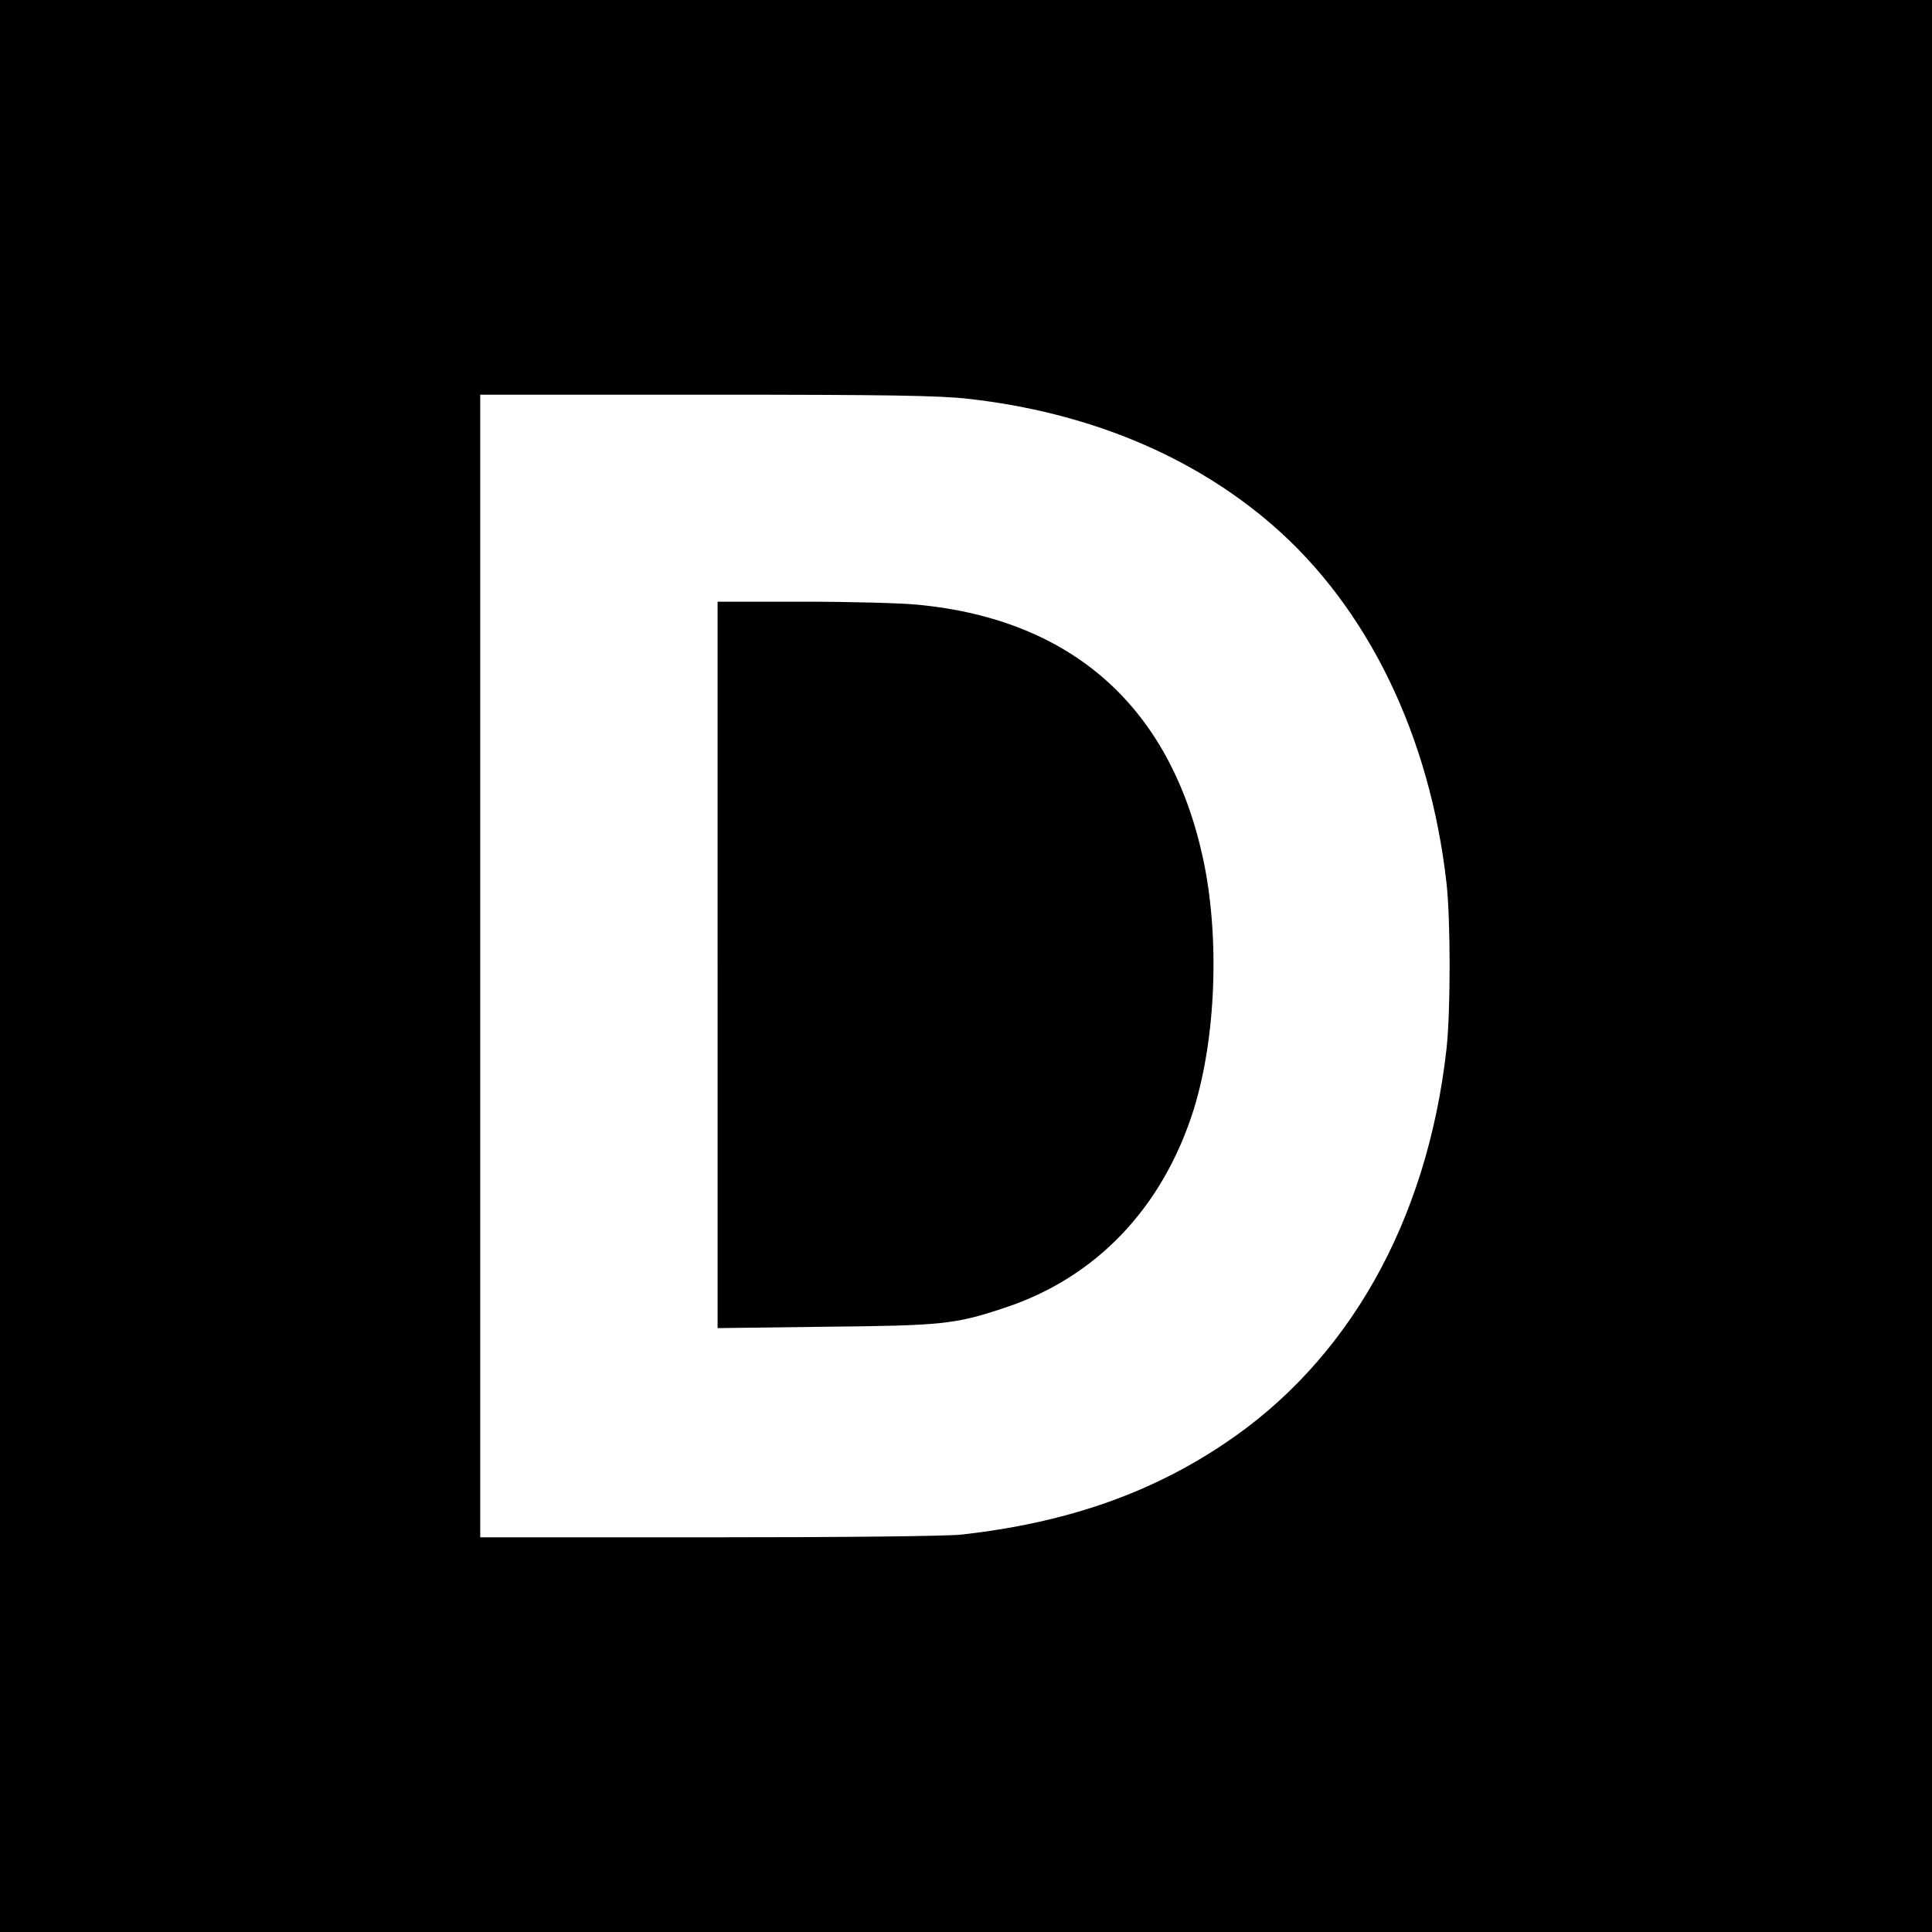
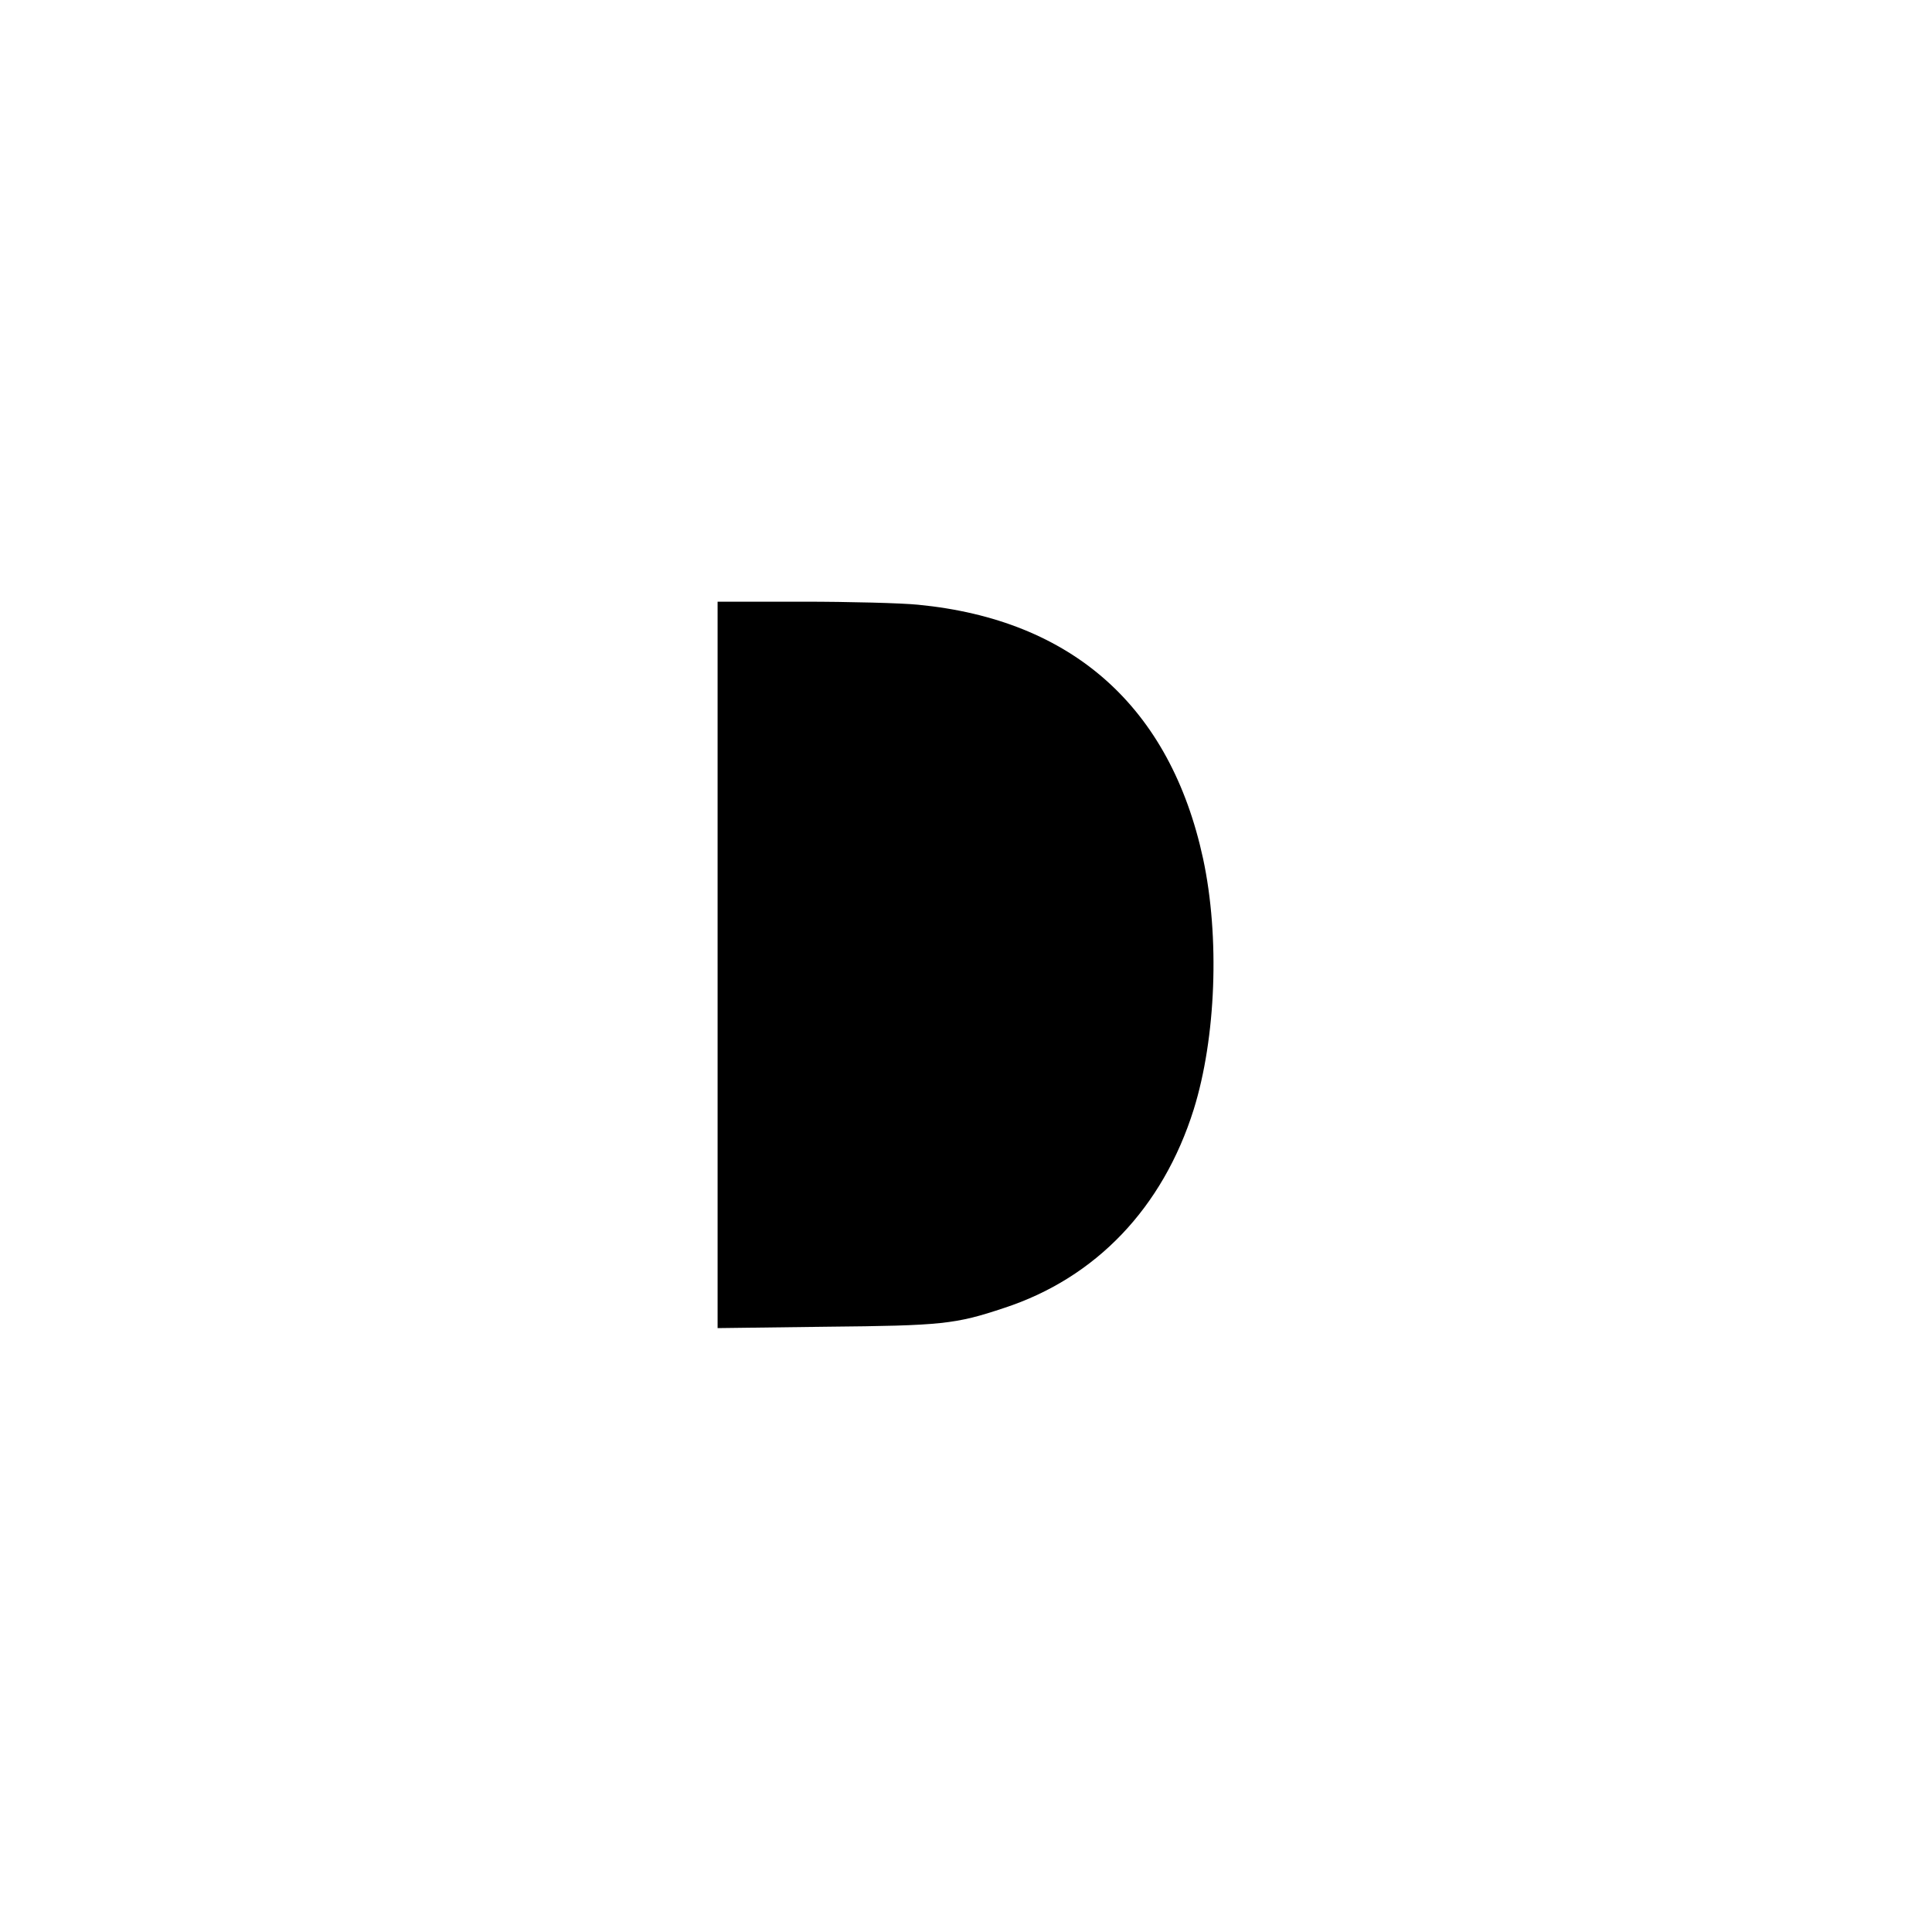
<svg xmlns="http://www.w3.org/2000/svg" version="1.0" width="700pt" height="700pt" viewBox="0 0 700 700" preserveAspectRatio="xMidYMid meet">
  <g transform="translate(0,700) scale(0.1,-0.1)" fill="#000000" stroke="none">
-     <path d="M0 3500 l0 -3500 3500 0 3500 0 0 3500 0 3500 -3500 0 -3500 0 0 -3500z m3509 2055 c433 -49 810 -205 1101 -457 346 -300 571 -764 631 -1298 15 -135 15 -465 0 -600 -70 -626 -357 -1134 -810 -1434 -270 -180 -573 -284 -946 -326 -53 -6 -427 -10 -917 -10 l-828 0 0 2070 0 2070 818 0 c659 0 843 -3 951 -15z" />
    <path d="M2600 3504 l0 -1316 393 5 c421 4 468 9 645 68 333 109 575 363 687 719 81 260 95 625 34 909 -119 550 -474 866 -1033 920 -60 6 -248 11 -418 11 l-308 0 0 -1316z" />
  </g>
</svg>